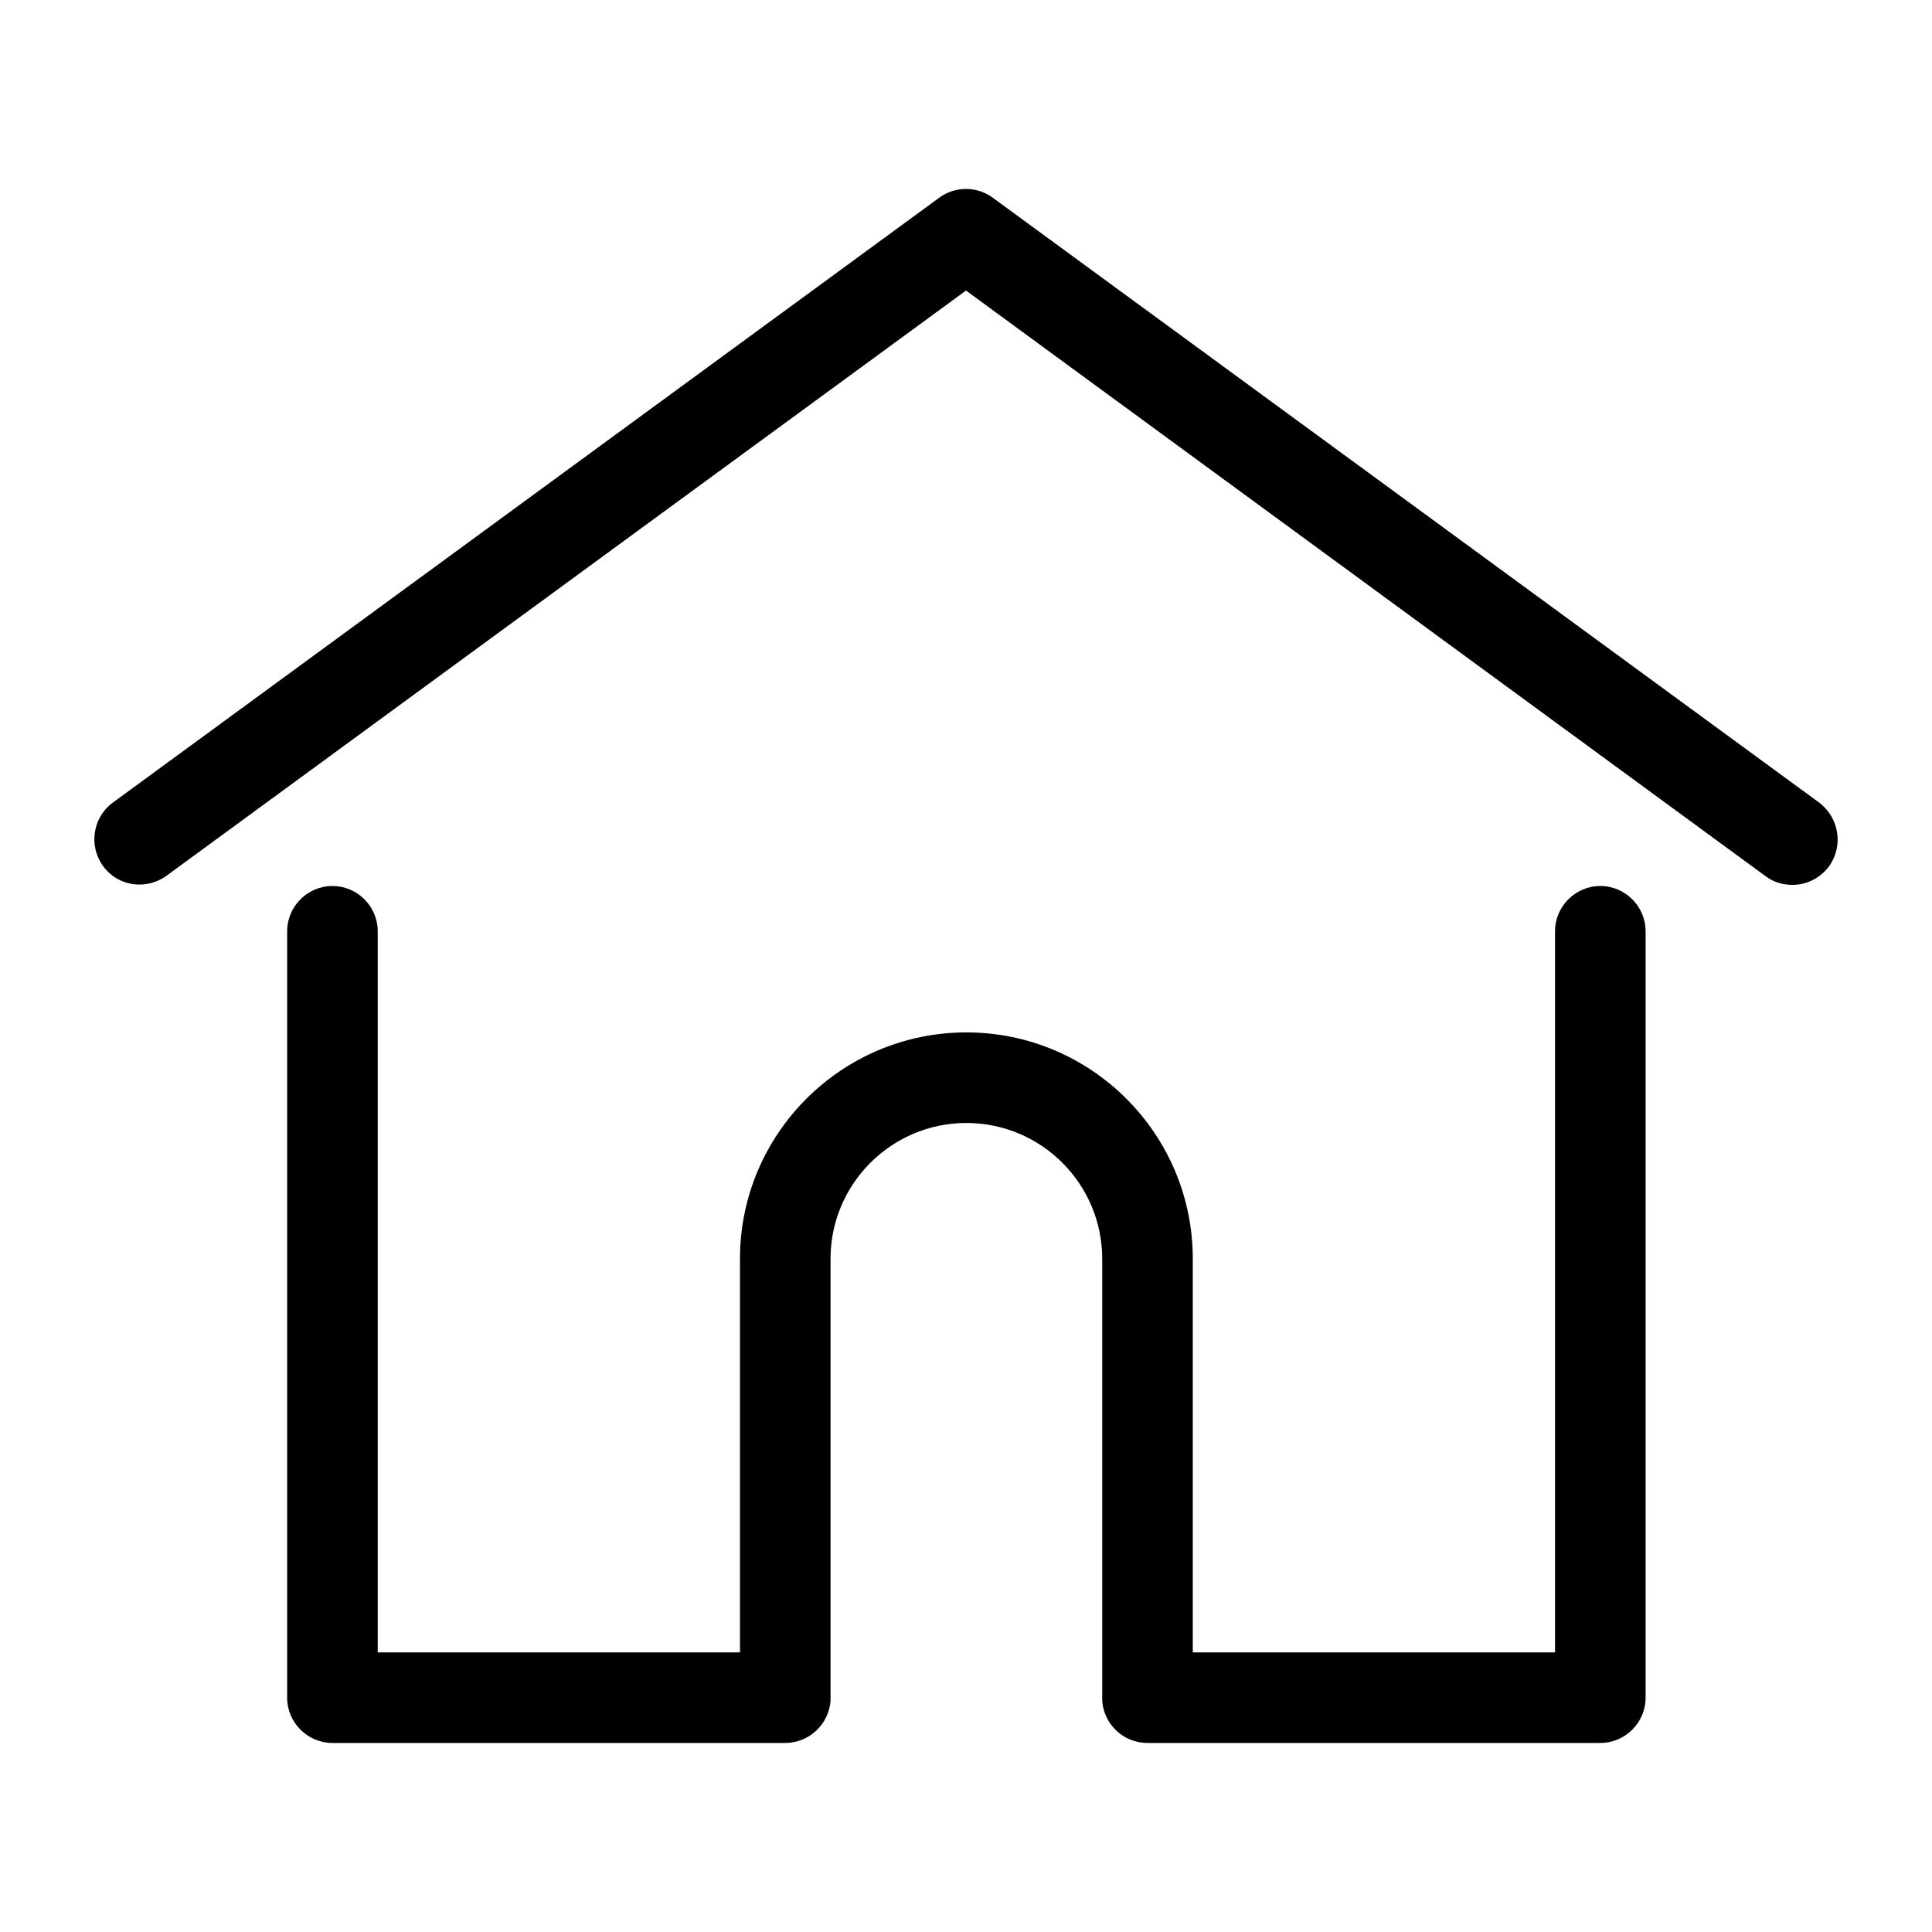
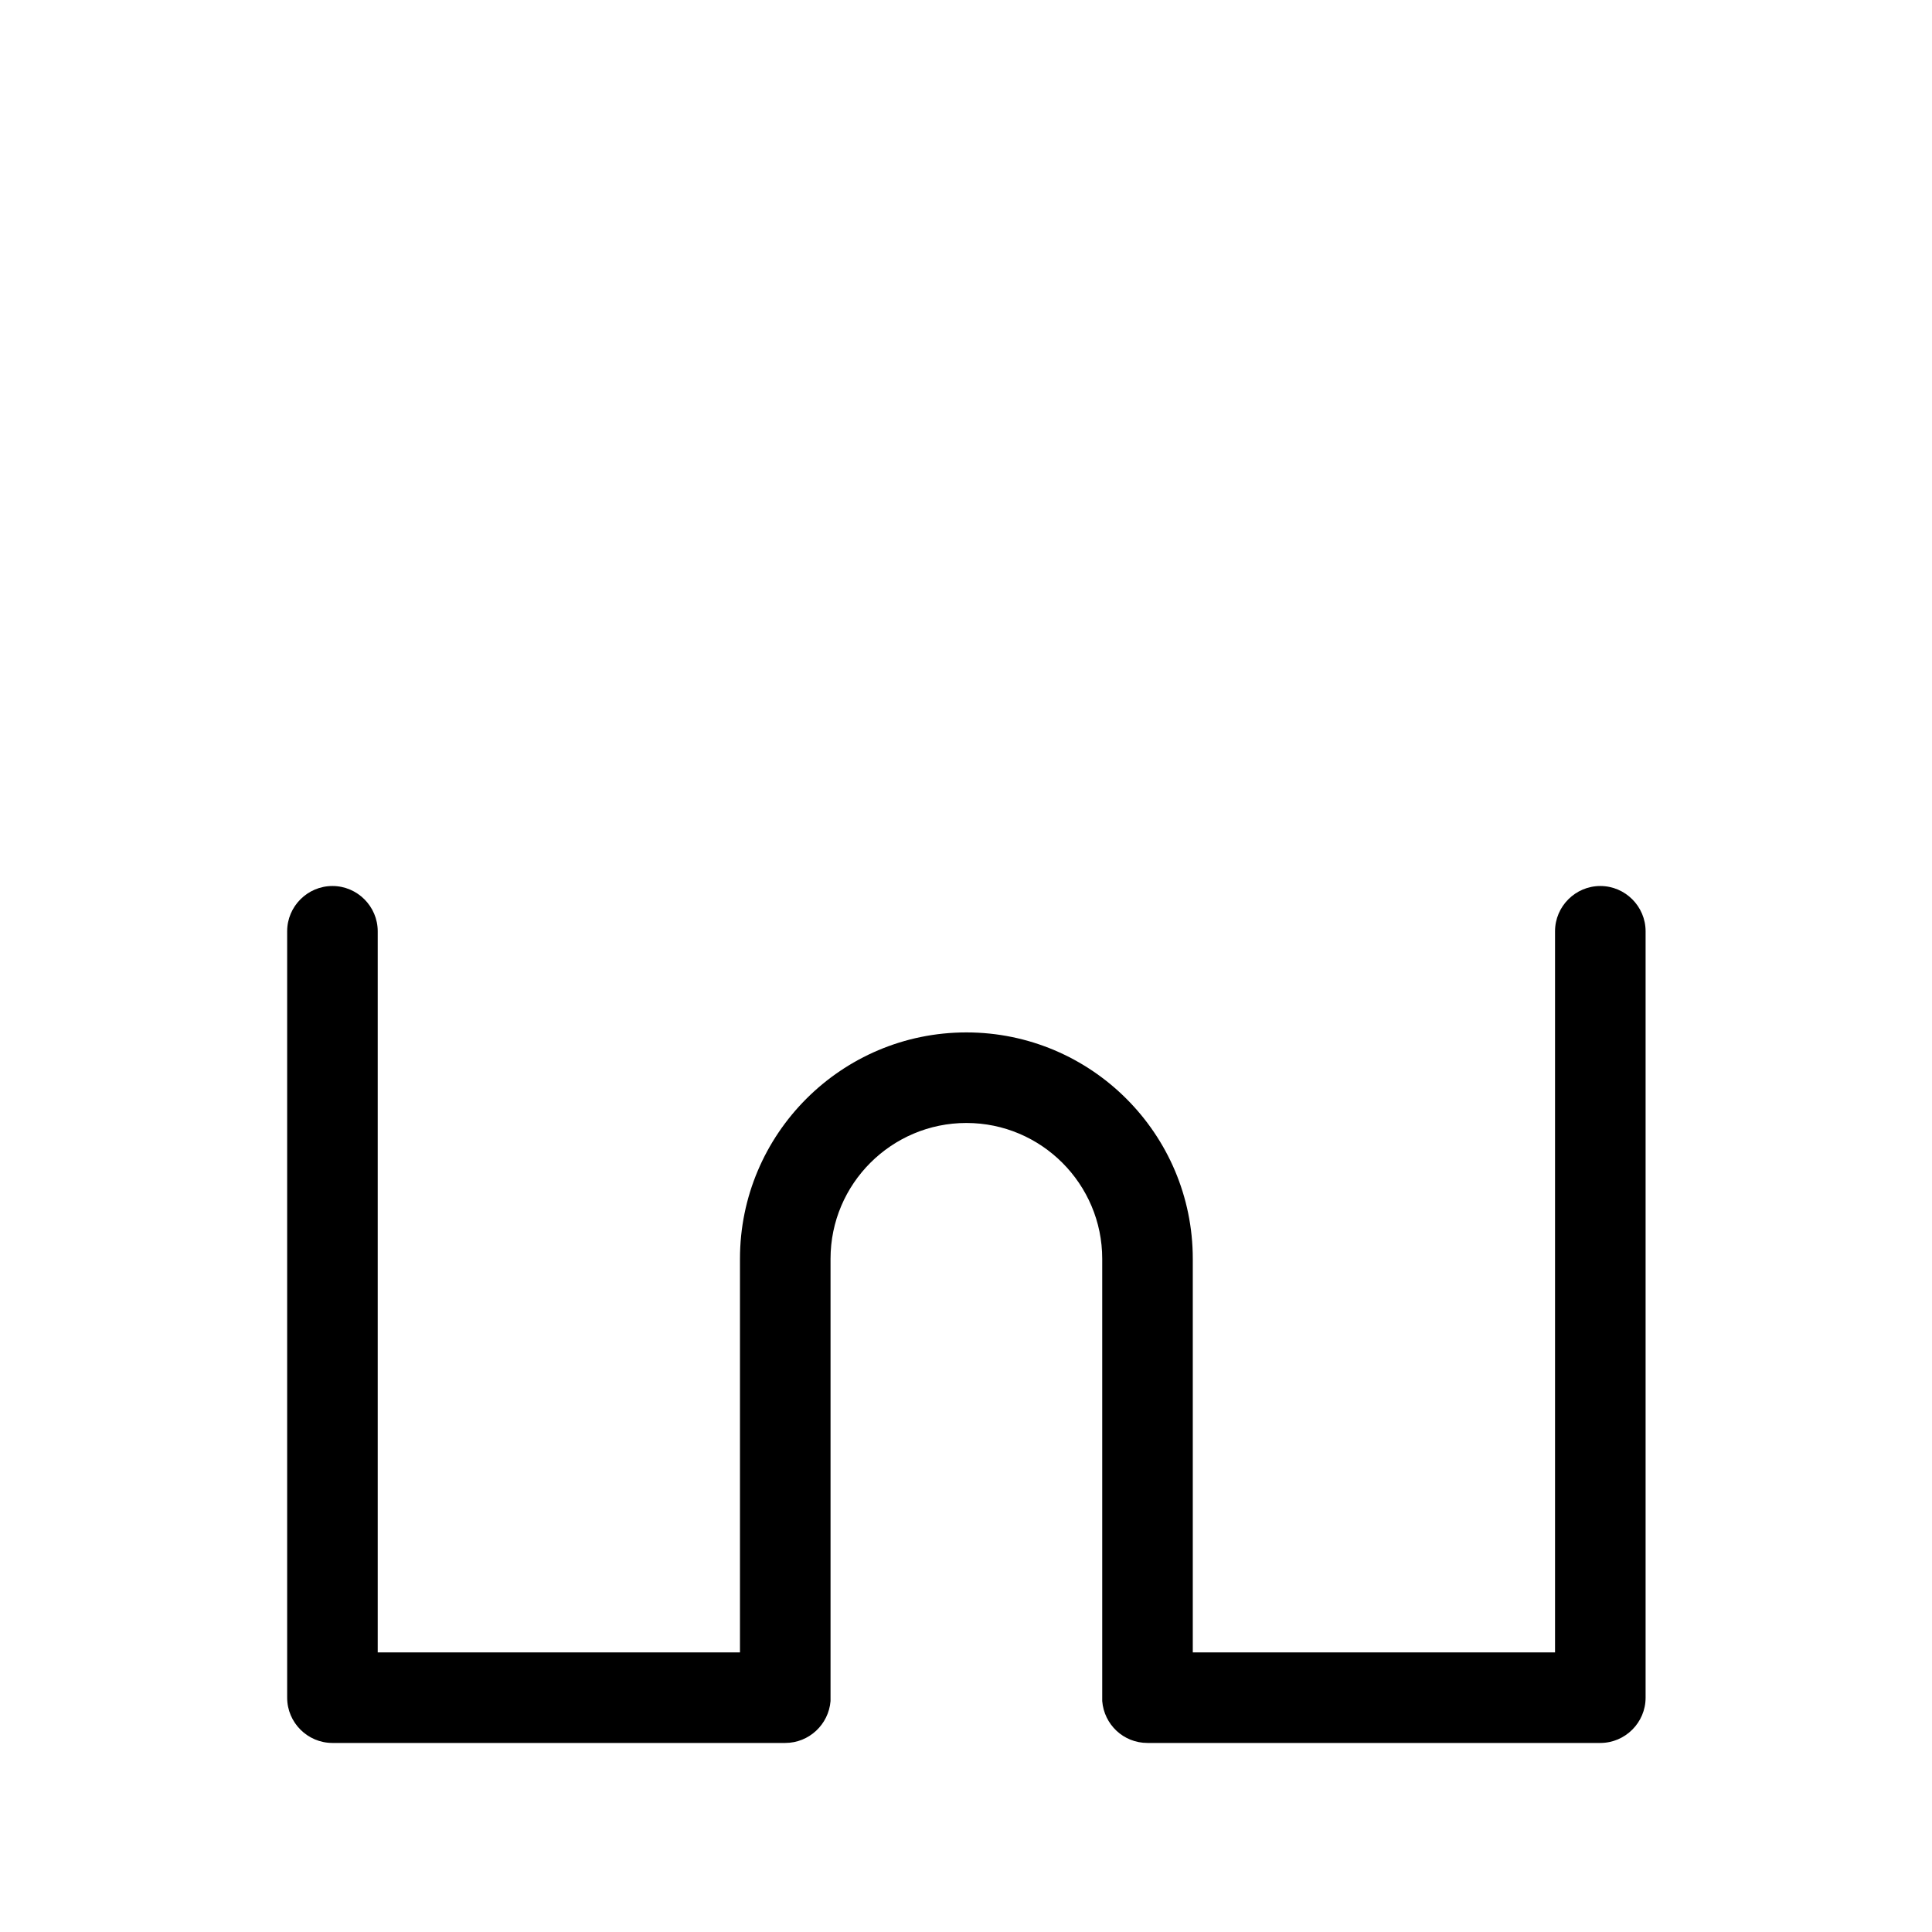
<svg xmlns="http://www.w3.org/2000/svg" version="1.1" id="Layer_1" x="0px" y="0px" viewBox="0 0 512 512" style="enable-background:new 0 0 512 512;" xml:space="preserve">
  <g>
    <g>
-       <path d="M482.1,212.7l-219-160.3c-4.2-3.1-10-3.1-14.2,0l-219,160.3c-5.3,3.9-6.5,11.4-2.6,16.8s11.4,6.5,16.8,2.6L256,77    l211.9,155.2c2.1,1.6,4.6,2.3,7.1,2.3c3.7,0,7.3-1.7,9.7-4.9C488.6,224.2,487.4,216.7,482.1,212.7z" />
-     </g>
+       </g>
  </g>
  <g>
    <g>
      <path d="M424.1,234.8c-6.6,0-12,5.4-12,12v191.1h-96V333.6c0-33.1-26.9-60-60-60s-60,26.9-60,60v104.3h-96V246.8    c0-6.6-5.4-12-12-12c-6.6,0-12,5.4-12,12v203.1c0,6.6,5.4,12,12,12h120c6.3,0,11.5-4.9,12-11.1c0-0.3,0-0.6,0-0.9V333.6    c0-19.9,16.2-36,36-36c19.9,0,36,16.2,36,36v116.3c0,0.3,0,0.6,0,0.9c0.5,6.2,5.6,11.1,12,11.1h120c6.6,0,12-5.4,12-12V246.8    C436.1,240.2,430.7,234.8,424.1,234.8z" />
    </g>
  </g>
</svg>